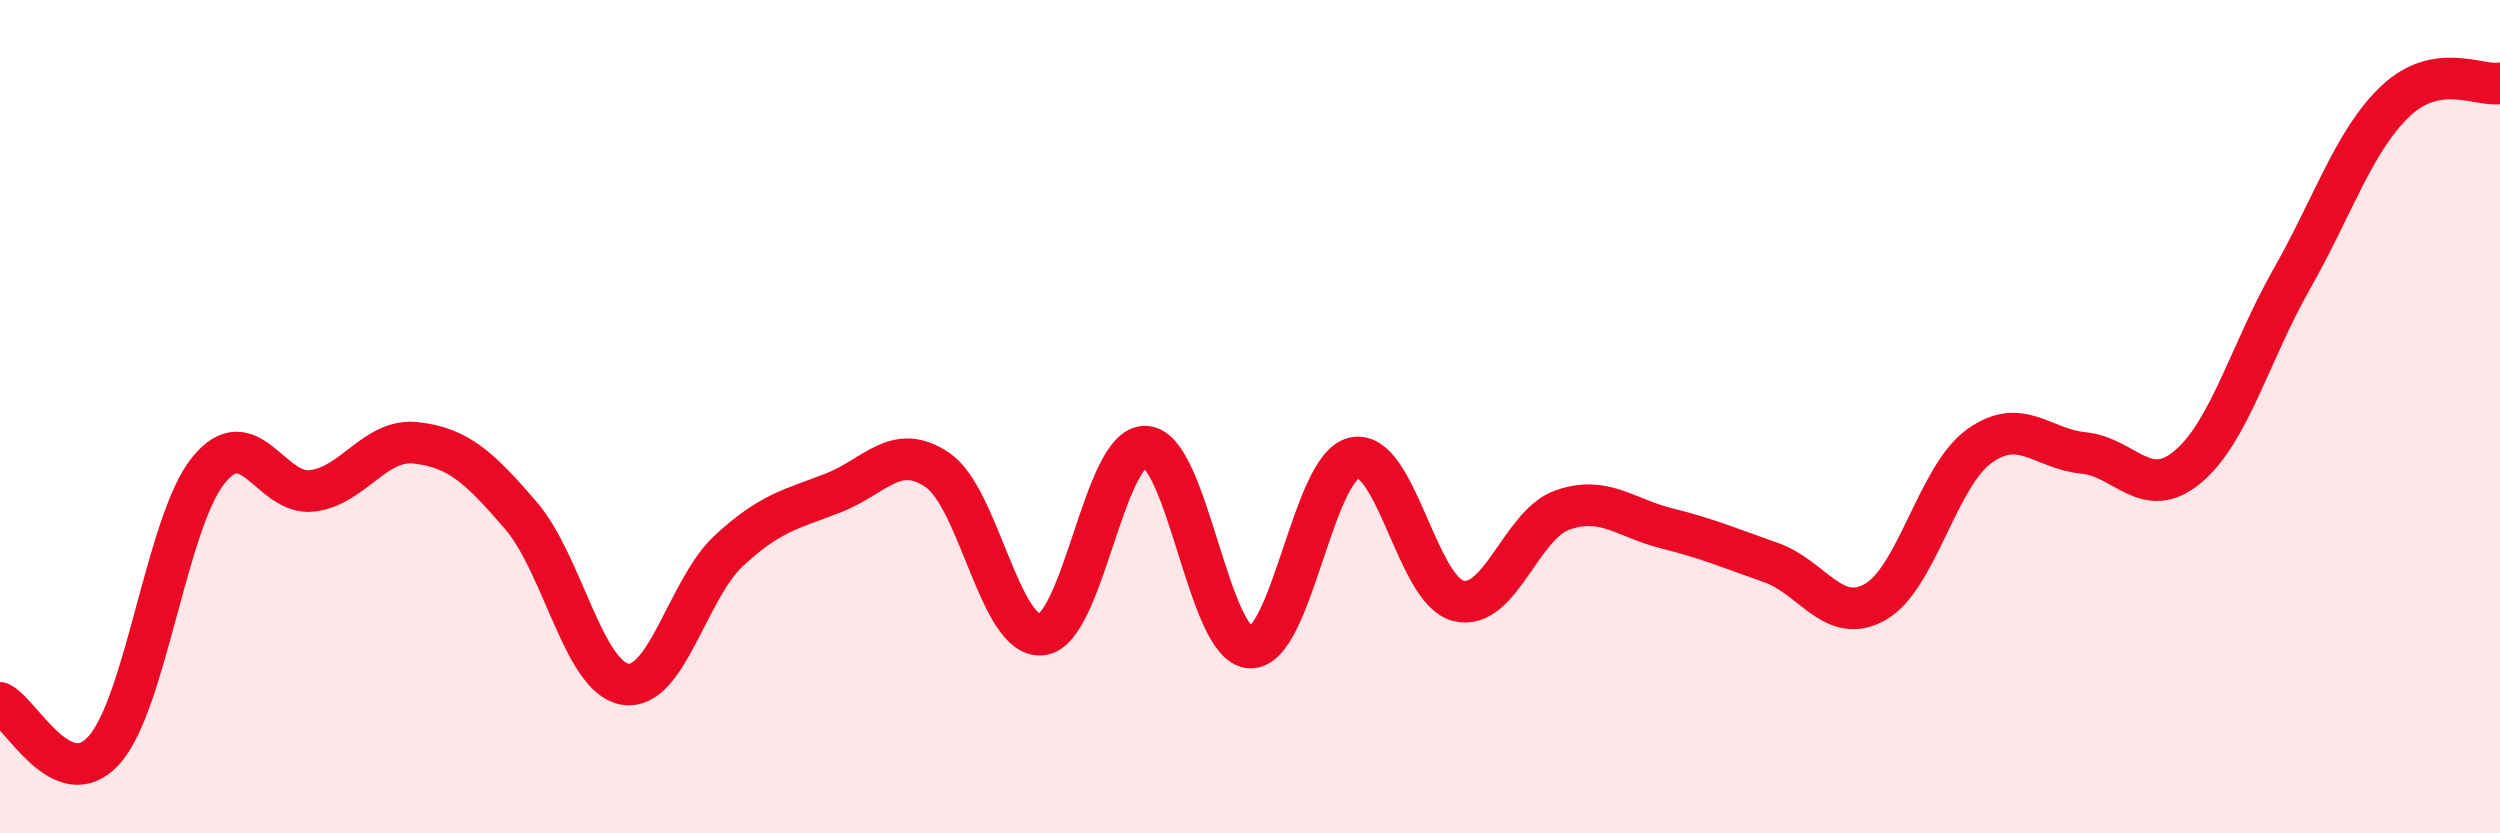
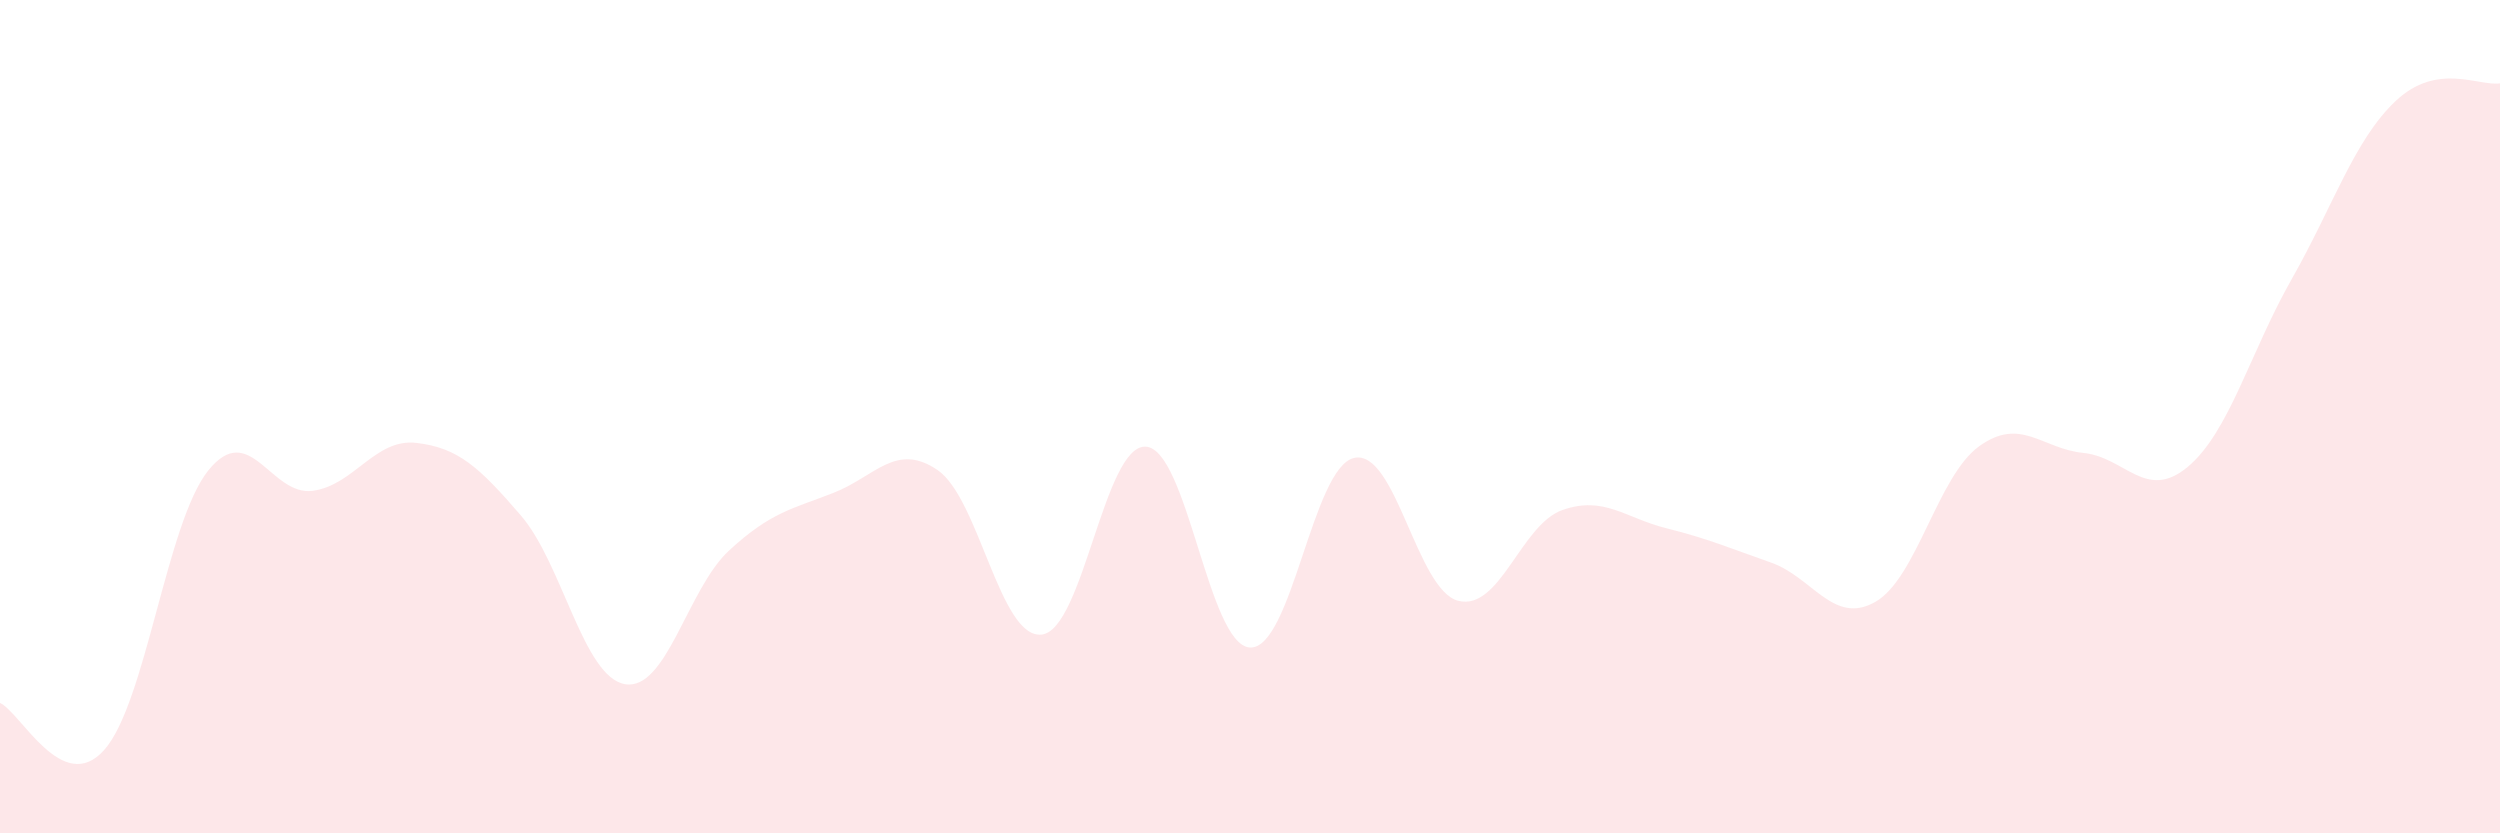
<svg xmlns="http://www.w3.org/2000/svg" width="60" height="20" viewBox="0 0 60 20">
  <path d="M 0,16.87 C 0.5,17.1 1.5,19.12 2.5,18 C 3.5,16.88 4,12.53 5,11.29 C 6,10.05 6.5,11.91 7.5,11.78 C 8.5,11.65 9,10.51 10,10.63 C 11,10.75 11.5,11.21 12.5,12.37 C 13.5,13.53 14,16.25 15,16.42 C 16,16.59 16.5,14.13 17.5,13.21 C 18.5,12.29 19,12.22 20,11.83 C 21,11.44 21.5,10.6 22.5,11.28 C 23.5,11.96 24,15.34 25,15.23 C 26,15.12 26.5,10.66 27.5,10.72 C 28.5,10.78 29,15.49 30,15.54 C 31,15.59 31.5,11.21 32.5,10.99 C 33.5,10.77 34,14.17 35,14.42 C 36,14.67 36.5,12.59 37.5,12.24 C 38.5,11.89 39,12.43 40,12.68 C 41,12.93 41.5,13.15 42.5,13.5 C 43.5,13.85 44,15.01 45,14.45 C 46,13.89 46.5,11.43 47.5,10.71 C 48.5,9.99 49,10.77 50,10.87 C 51,10.97 51.5,12.04 52.5,11.21 C 53.5,10.38 54,8.46 55,6.7 C 56,4.94 56.5,3.36 57.5,2.42 C 58.5,1.48 59.5,2.08 60,2L60 20L0 20Z" fill="#EB0A25" opacity="0.1" stroke-linecap="round" stroke-linejoin="round" />
-   <path d="M 0,16.87 C 0.5,17.1 1.5,19.12 2.5,18 C 3.5,16.88 4,12.53 5,11.29 C 6,10.05 6.5,11.91 7.5,11.78 C 8.5,11.65 9,10.51 10,10.63 C 11,10.75 11.5,11.21 12.5,12.37 C 13.5,13.53 14,16.25 15,16.42 C 16,16.59 16.5,14.13 17.5,13.21 C 18.5,12.29 19,12.22 20,11.83 C 21,11.44 21.5,10.6 22.5,11.28 C 23.5,11.96 24,15.34 25,15.23 C 26,15.12 26.5,10.66 27.5,10.72 C 28.5,10.78 29,15.49 30,15.54 C 31,15.59 31.5,11.21 32.5,10.99 C 33.5,10.77 34,14.17 35,14.42 C 36,14.67 36.5,12.59 37.5,12.24 C 38.5,11.89 39,12.43 40,12.68 C 41,12.93 41.5,13.15 42.5,13.5 C 43.5,13.85 44,15.01 45,14.45 C 46,13.89 46.5,11.43 47.5,10.71 C 48.5,9.99 49,10.77 50,10.87 C 51,10.97 51.5,12.04 52.5,11.21 C 53.5,10.38 54,8.46 55,6.7 C 56,4.94 56.5,3.36 57.5,2.42 C 58.5,1.48 59.5,2.08 60,2" stroke="#EB0A25" stroke-width="1" fill="none" stroke-linecap="round" stroke-linejoin="round" />
</svg>